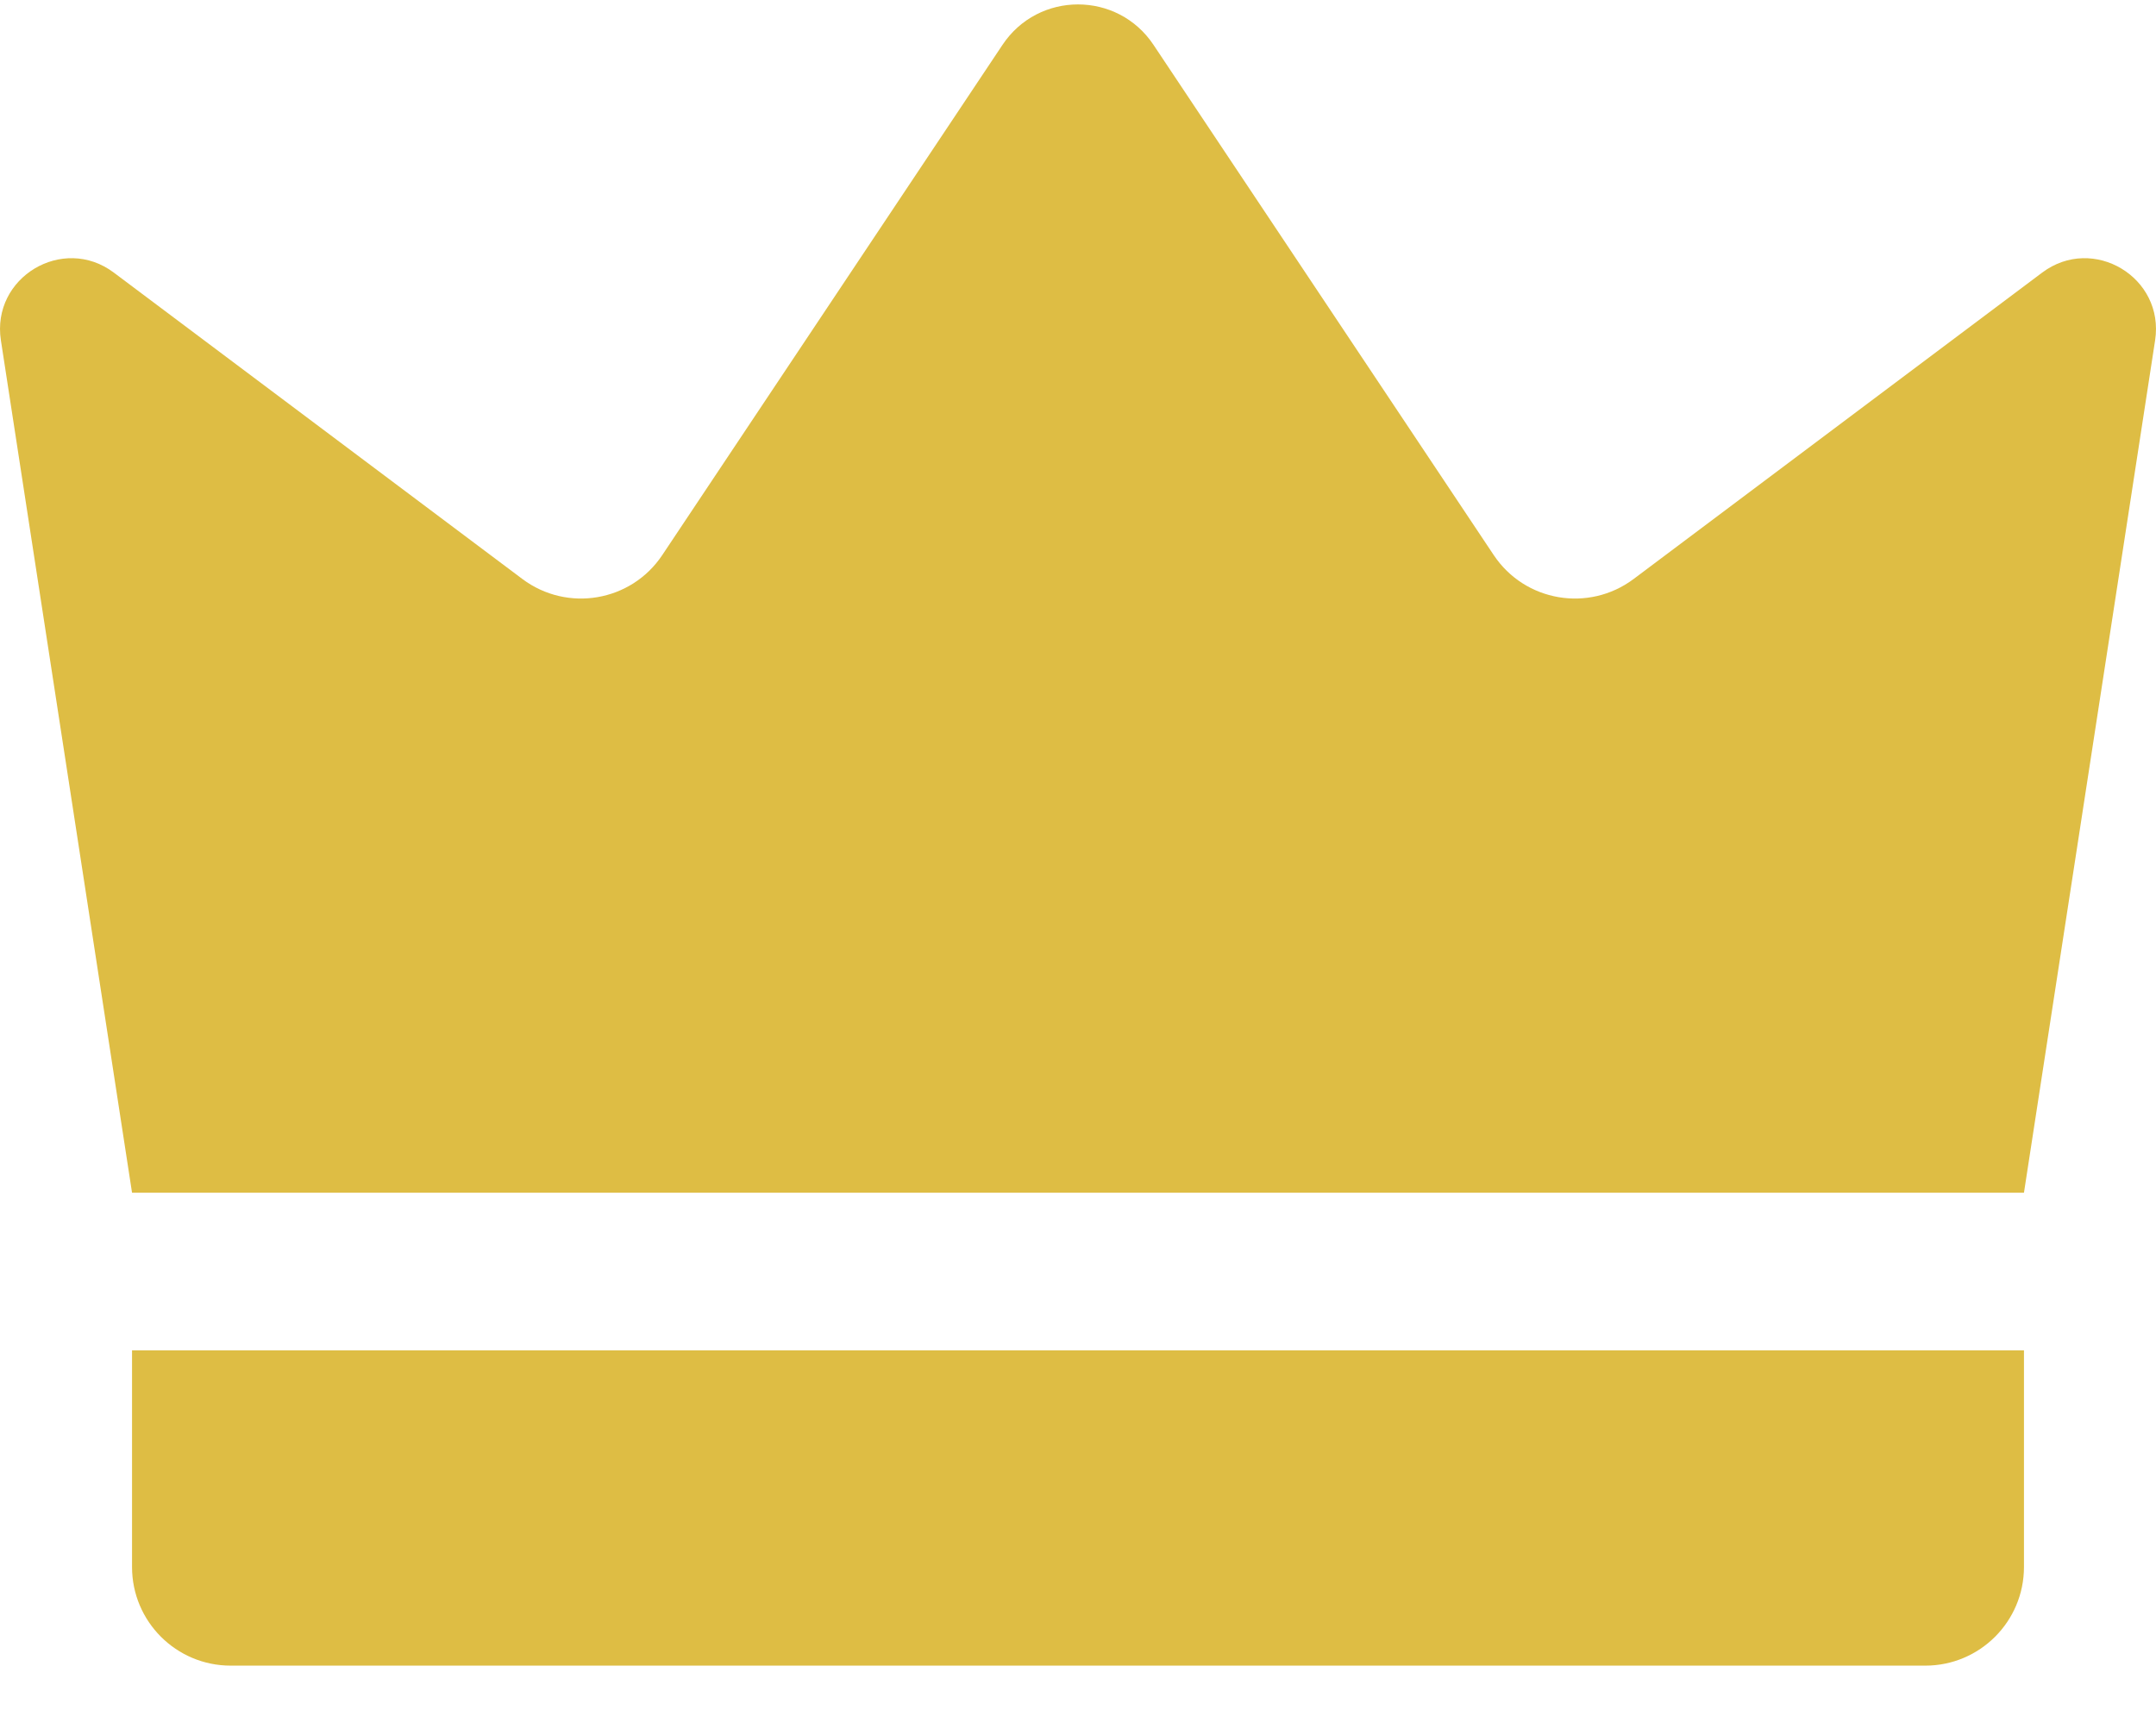
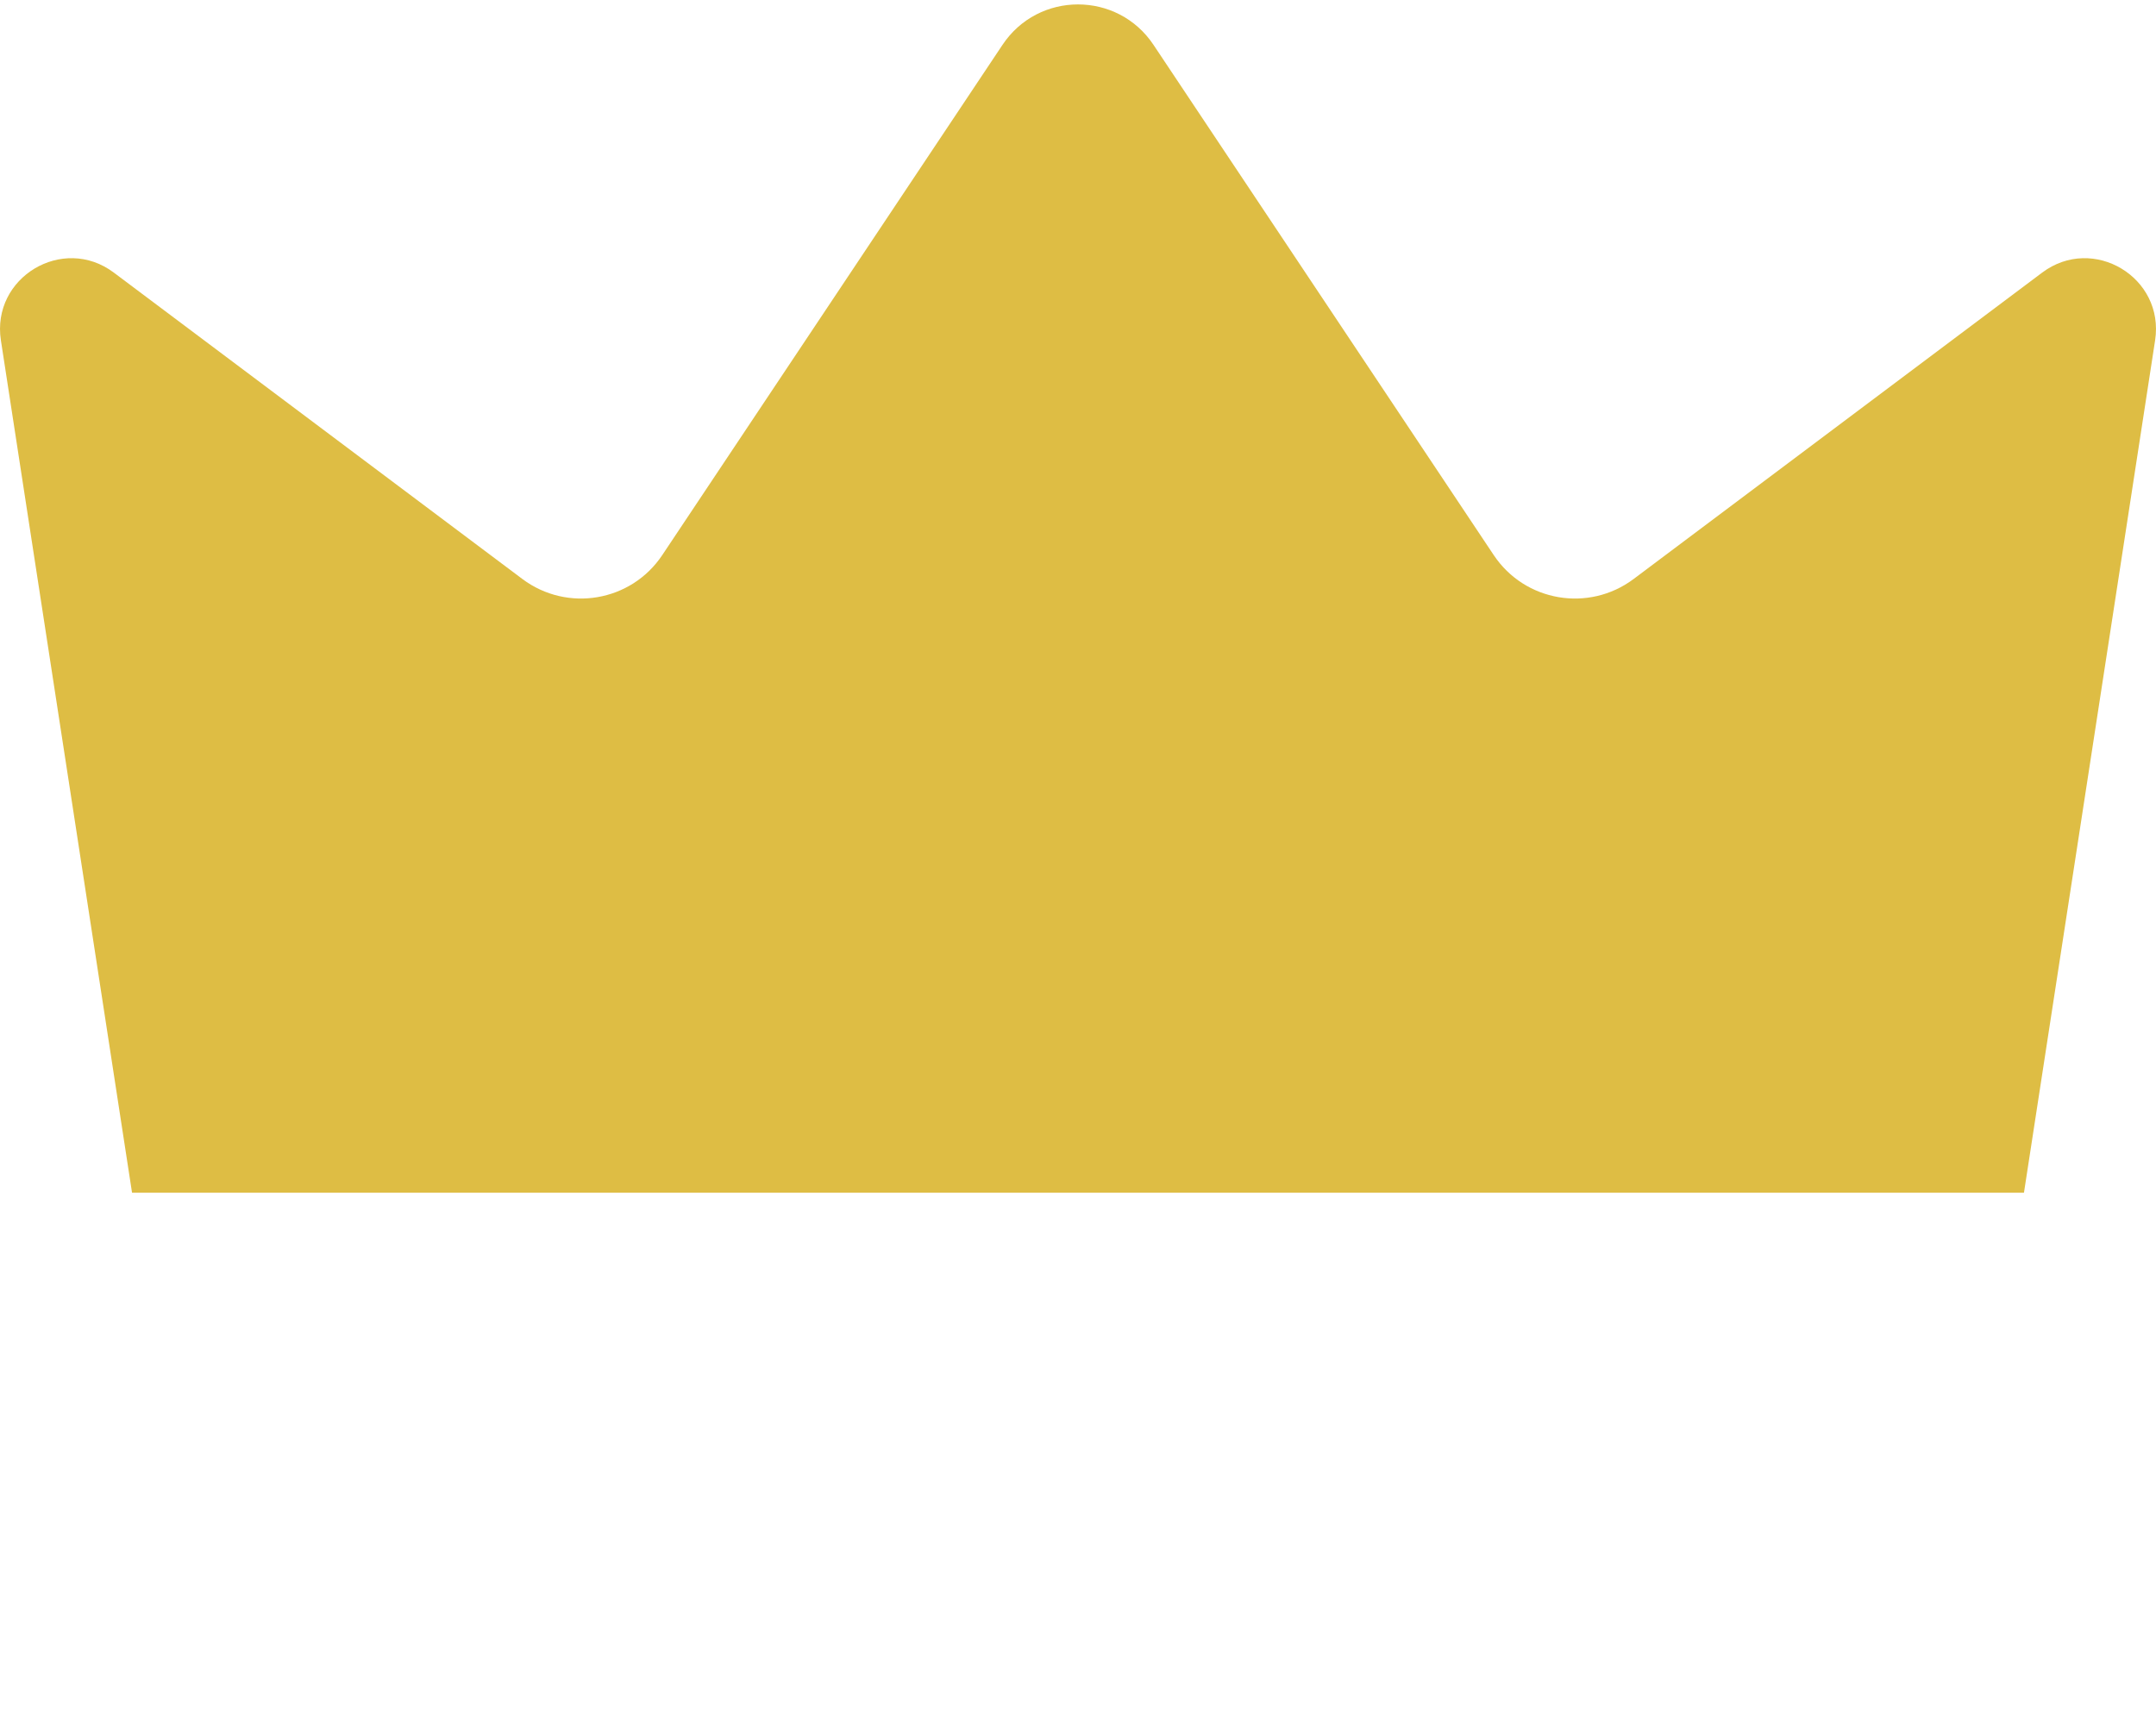
<svg xmlns="http://www.w3.org/2000/svg" width="29" height="23" viewBox="0 0 29 23" fill="none">
  <path d="M1.776 16.044C1.188 12.222 0.6 8.4 0.012 4.578C-0.118 3.731 0.846 3.153 1.531 3.667C3.363 5.041 5.195 6.415 7.027 7.789C7.631 8.241 8.49 8.094 8.908 7.467L13.484 0.604C13.967 -0.122 15.033 -0.122 15.516 0.604L20.092 7.467C20.51 8.094 21.369 8.241 21.973 7.789C23.805 6.415 25.637 5.041 27.469 3.667C28.154 3.153 29.118 3.731 28.988 4.578C28.4 8.4 27.812 12.222 27.224 16.044H1.776Z" fill="#DEBD44" />
-   <path d="M25.897 22.406H3.103C2.37 22.406 1.776 21.812 1.776 21.079V18.165H27.224V21.079C27.224 21.812 26.63 22.406 25.897 22.406Z" fill="#DEBD44" />
</svg>